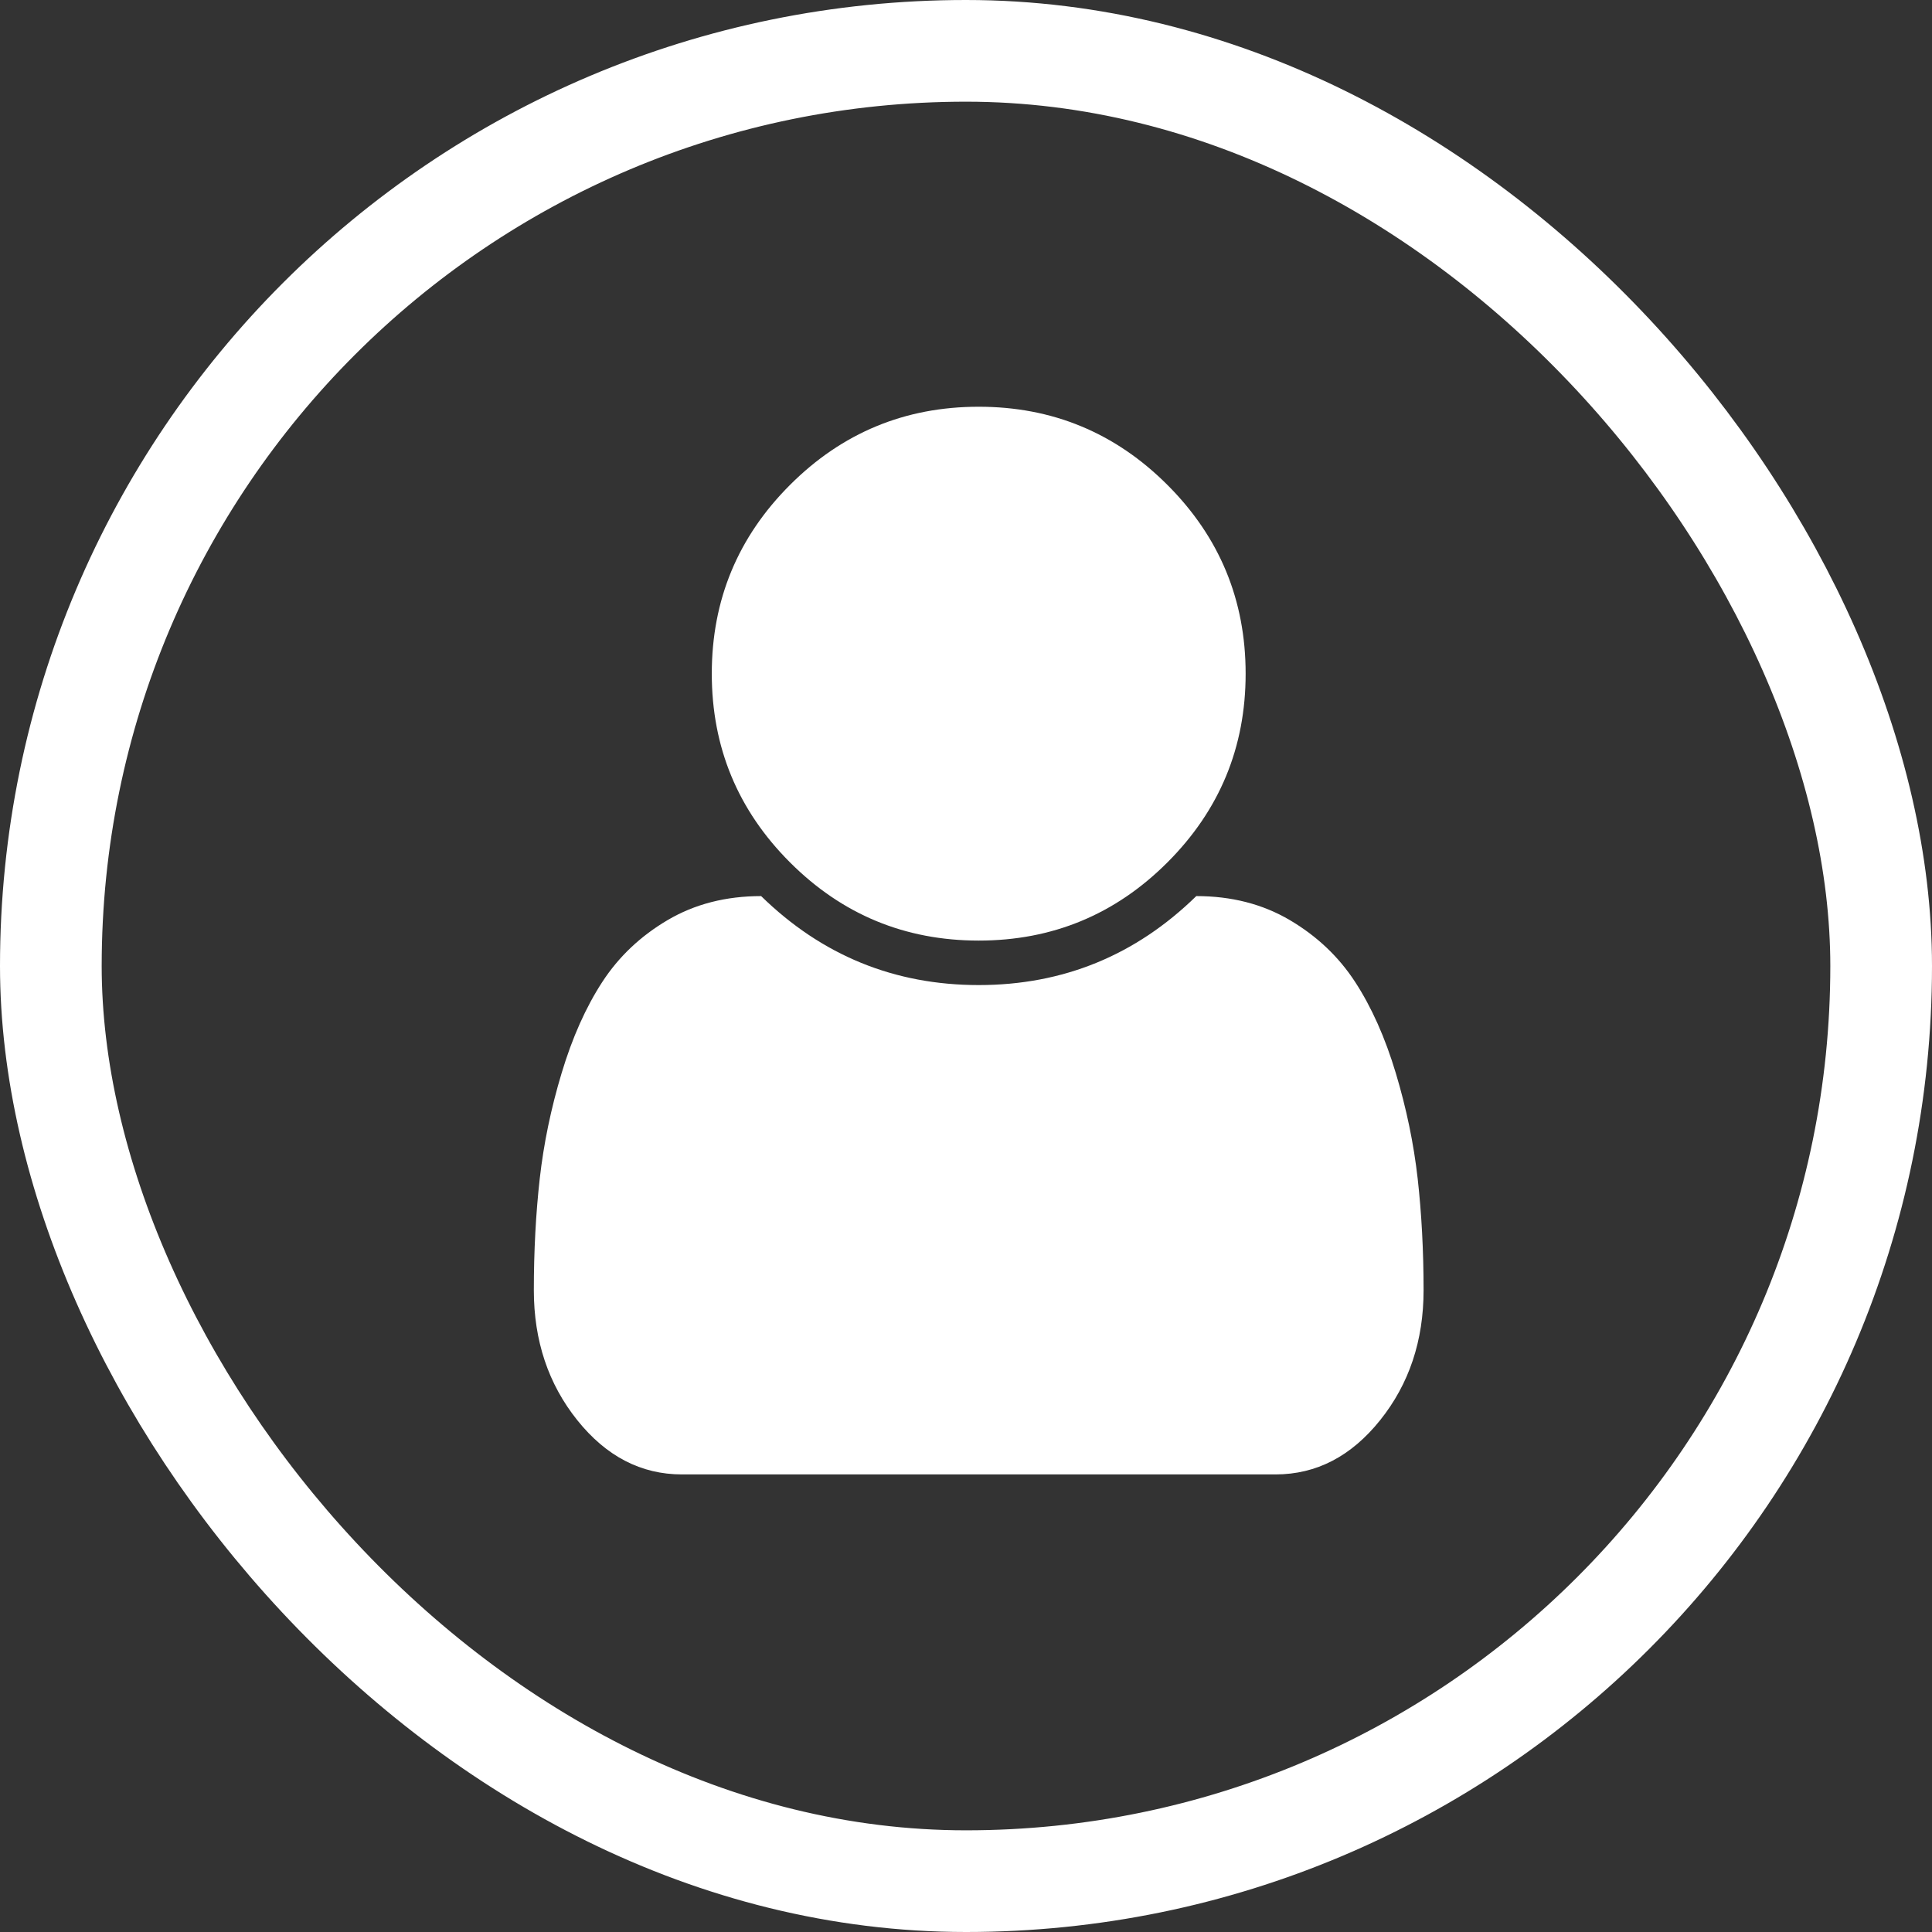
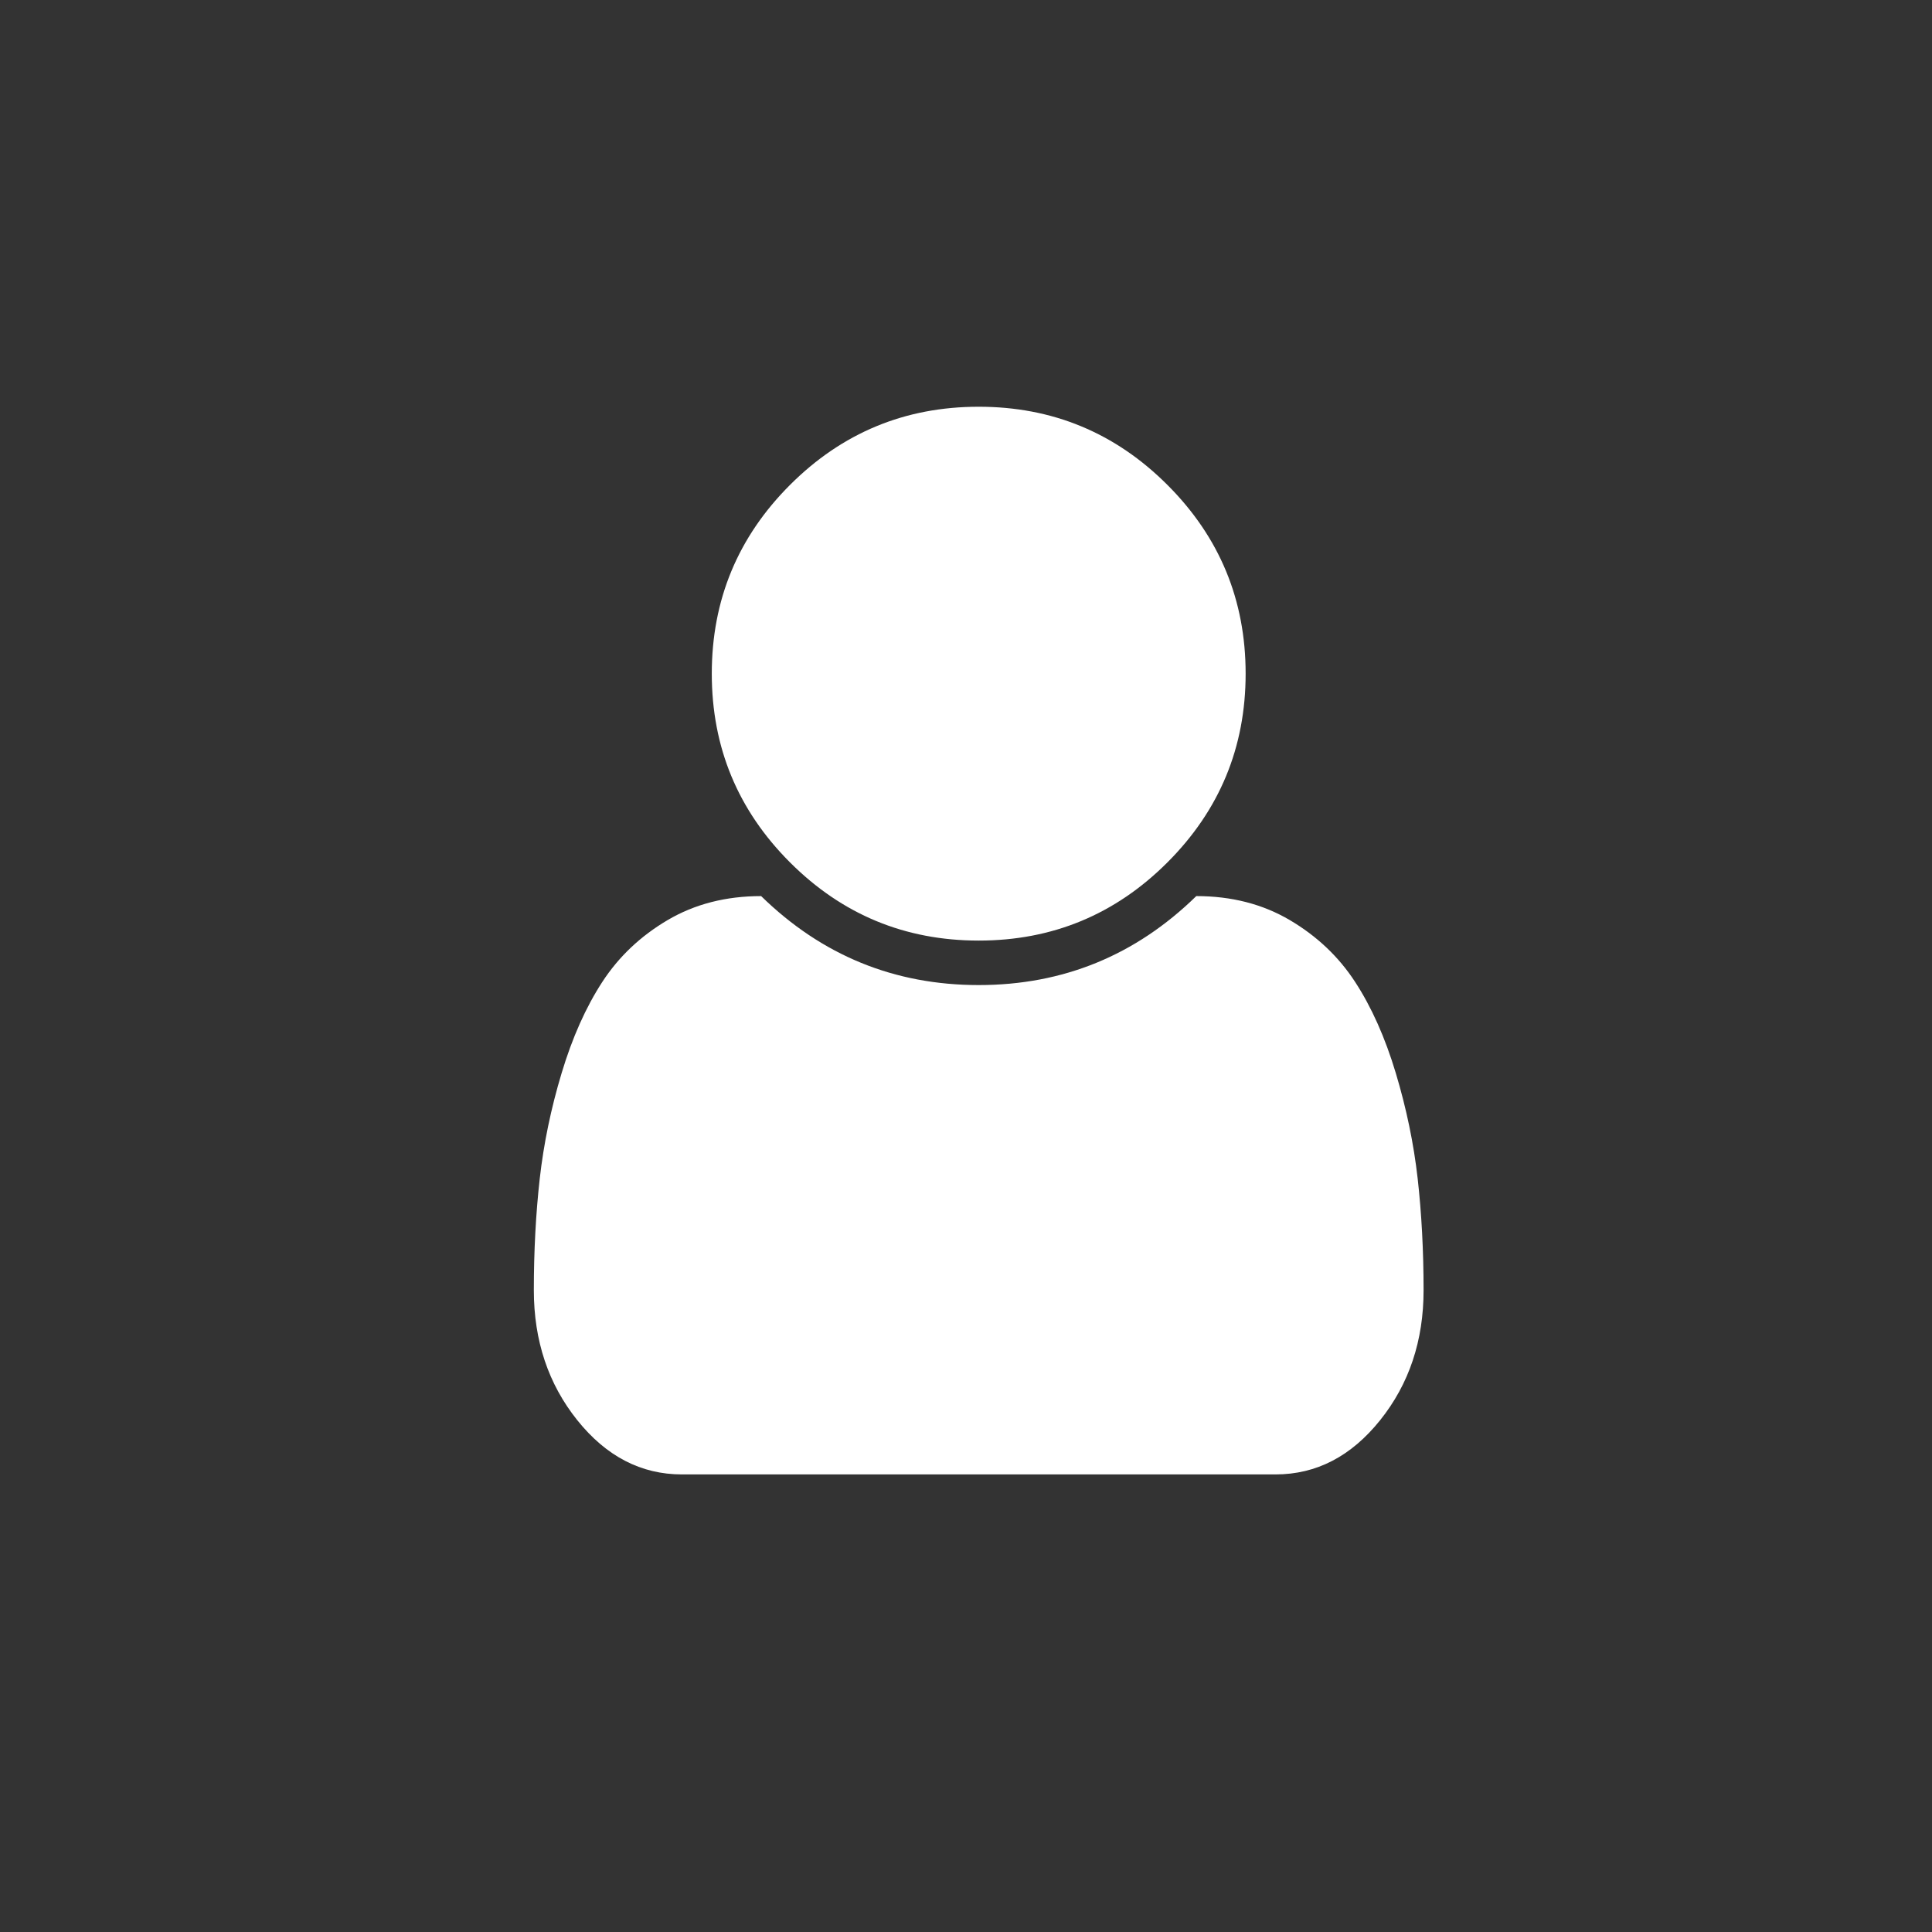
<svg xmlns="http://www.w3.org/2000/svg" width="76" height="76" viewBox="0 0 76 76" fill="none">
  <rect x="0" y="0" width="76" height="76" fill="#333333" stroke="none" />
  <path d="M56 50.754C56 52.741 55.43 54.445 54.291 55.867C53.152 57.289 51.78 58 50.176 58H26.824C25.22 58 23.848 57.289 22.709 55.867C21.57 54.445 21 52.741 21 50.754C21 49.204 21.078 47.742 21.232 46.365C21.387 44.989 21.674 43.603 22.094 42.209C22.513 40.815 23.046 39.62 23.693 38.627C24.34 37.633 25.197 36.822 26.264 36.193C27.33 35.565 28.556 35.25 29.941 35.25C32.329 37.583 35.182 38.75 38.5 38.75C41.818 38.75 44.671 37.583 47.059 35.25C48.444 35.25 49.67 35.565 50.736 36.193C51.803 36.822 52.66 37.633 53.307 38.627C53.954 39.62 54.487 40.815 54.906 42.209C55.325 43.603 55.613 44.989 55.768 46.365C55.922 47.742 56 49.204 56 50.754ZM49 26.5C49 29.398 47.975 31.873 45.924 33.924C43.873 35.975 41.398 37 38.5 37C35.602 37 33.127 35.975 31.076 33.924C29.025 31.873 28 29.398 28 26.5C28 23.602 29.025 21.127 31.076 19.076C33.127 17.025 35.602 16 38.5 16C41.398 16 43.873 17.025 45.924 19.076C47.975 21.127 49 23.602 49 26.5Z" fill="white" />
-   <rect x="2" y="2" width="72" height="72" rx="36" stroke="white" stroke-width="4" />
</svg>